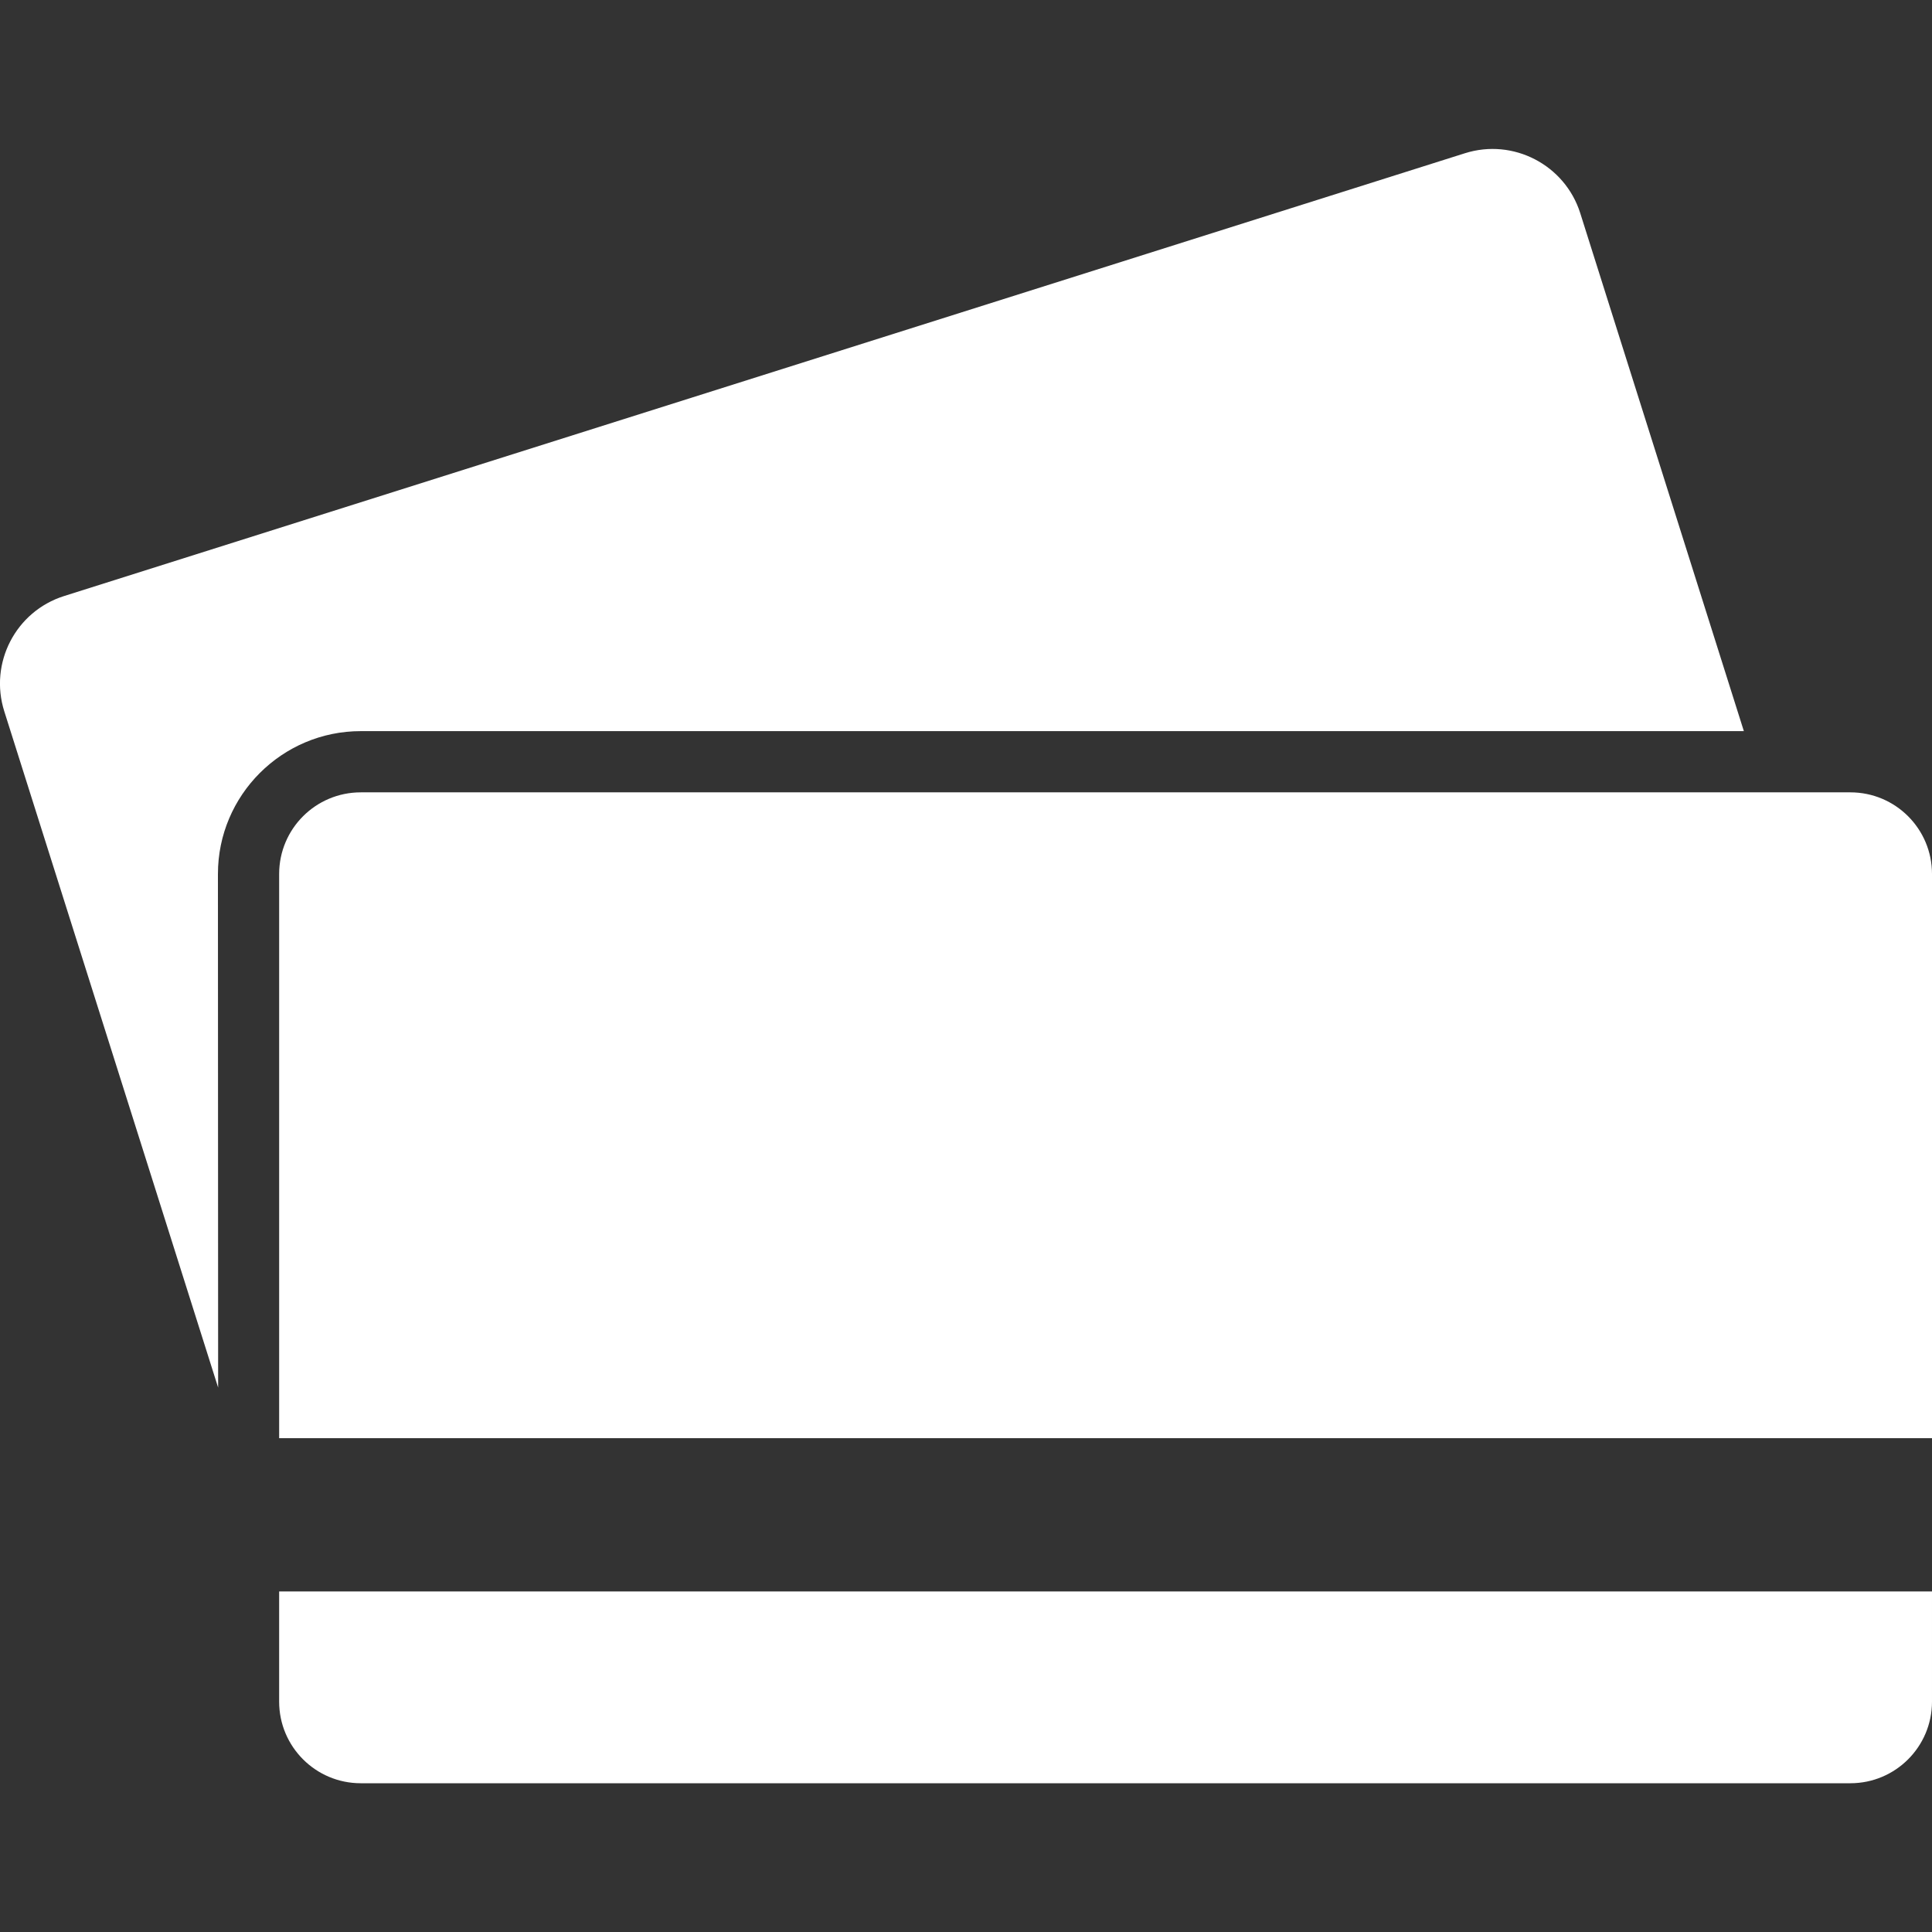
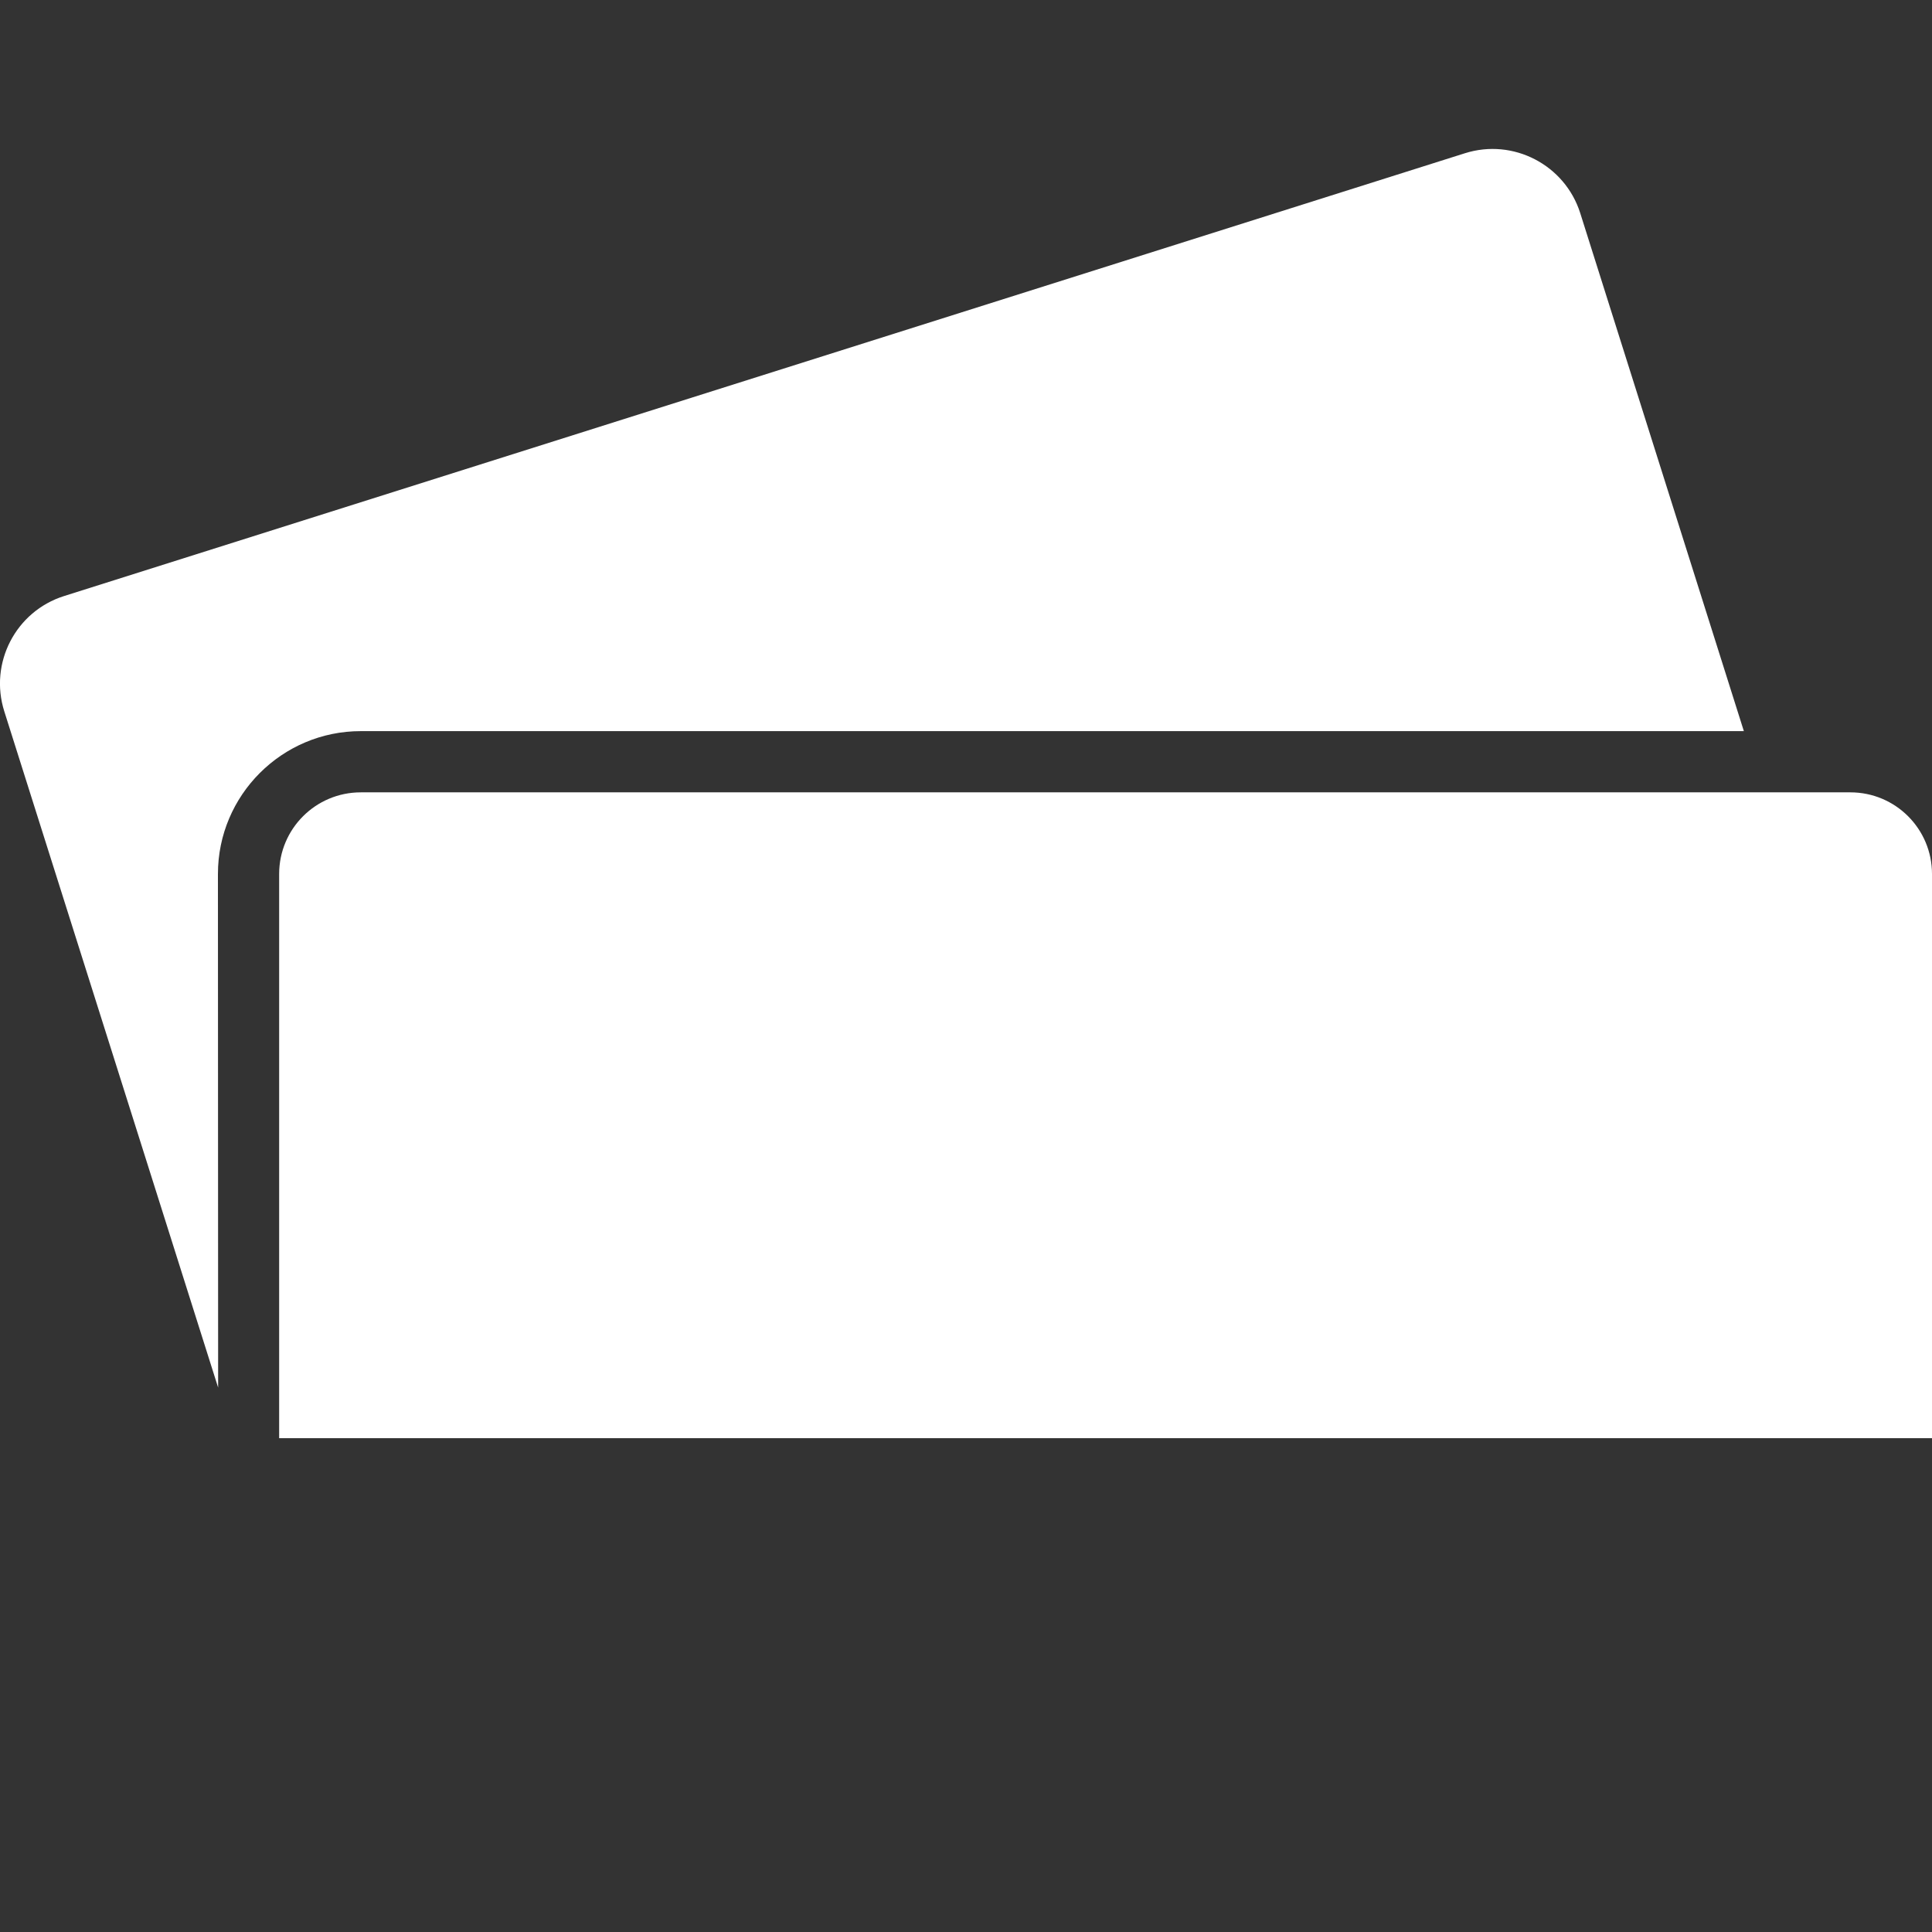
<svg xmlns="http://www.w3.org/2000/svg" version="1.1" id="Capa_1" x="0px" y="0px" viewBox="0 0 946.8 946.8" style="enable-background:new 0 0 946.8 946.8;" xml:space="preserve">
  <rect x="0" y="0" width="946.8" height="946.8" fill="#333333" stroke="none" />
  <style type="text/css">
	.st0{fill:#FFFFFF;}
</style>
  <g>
    <g>
      <path class="st0" d="M106.8,428.3c0-38.6,31.4-70,70-70h677.8l-80.2-253.9c-7.5-23.6-32.8-36.8-56.5-29.3l-686.5,217    c-23.7,7.5-36.8,32.8-29.3,56.5L106.9,680L106.8,428.3L106.8,428.3z" />
-       <path class="st0" d="M136.8,833.9c0,22.1,17.9,40,40,40h730c22.1,0,40-17.9,40-40v-54h-810L136.8,833.9L136.8,833.9z" />
      <path class="st0" d="M946.8,428.3c0-22.1-17.9-40-40-40h-42.7H176.8c-22.1,0-40,17.9-40,40v276.5h199.7h610.3V428.3L946.8,428.3z" />
    </g>
  </g>
</svg>